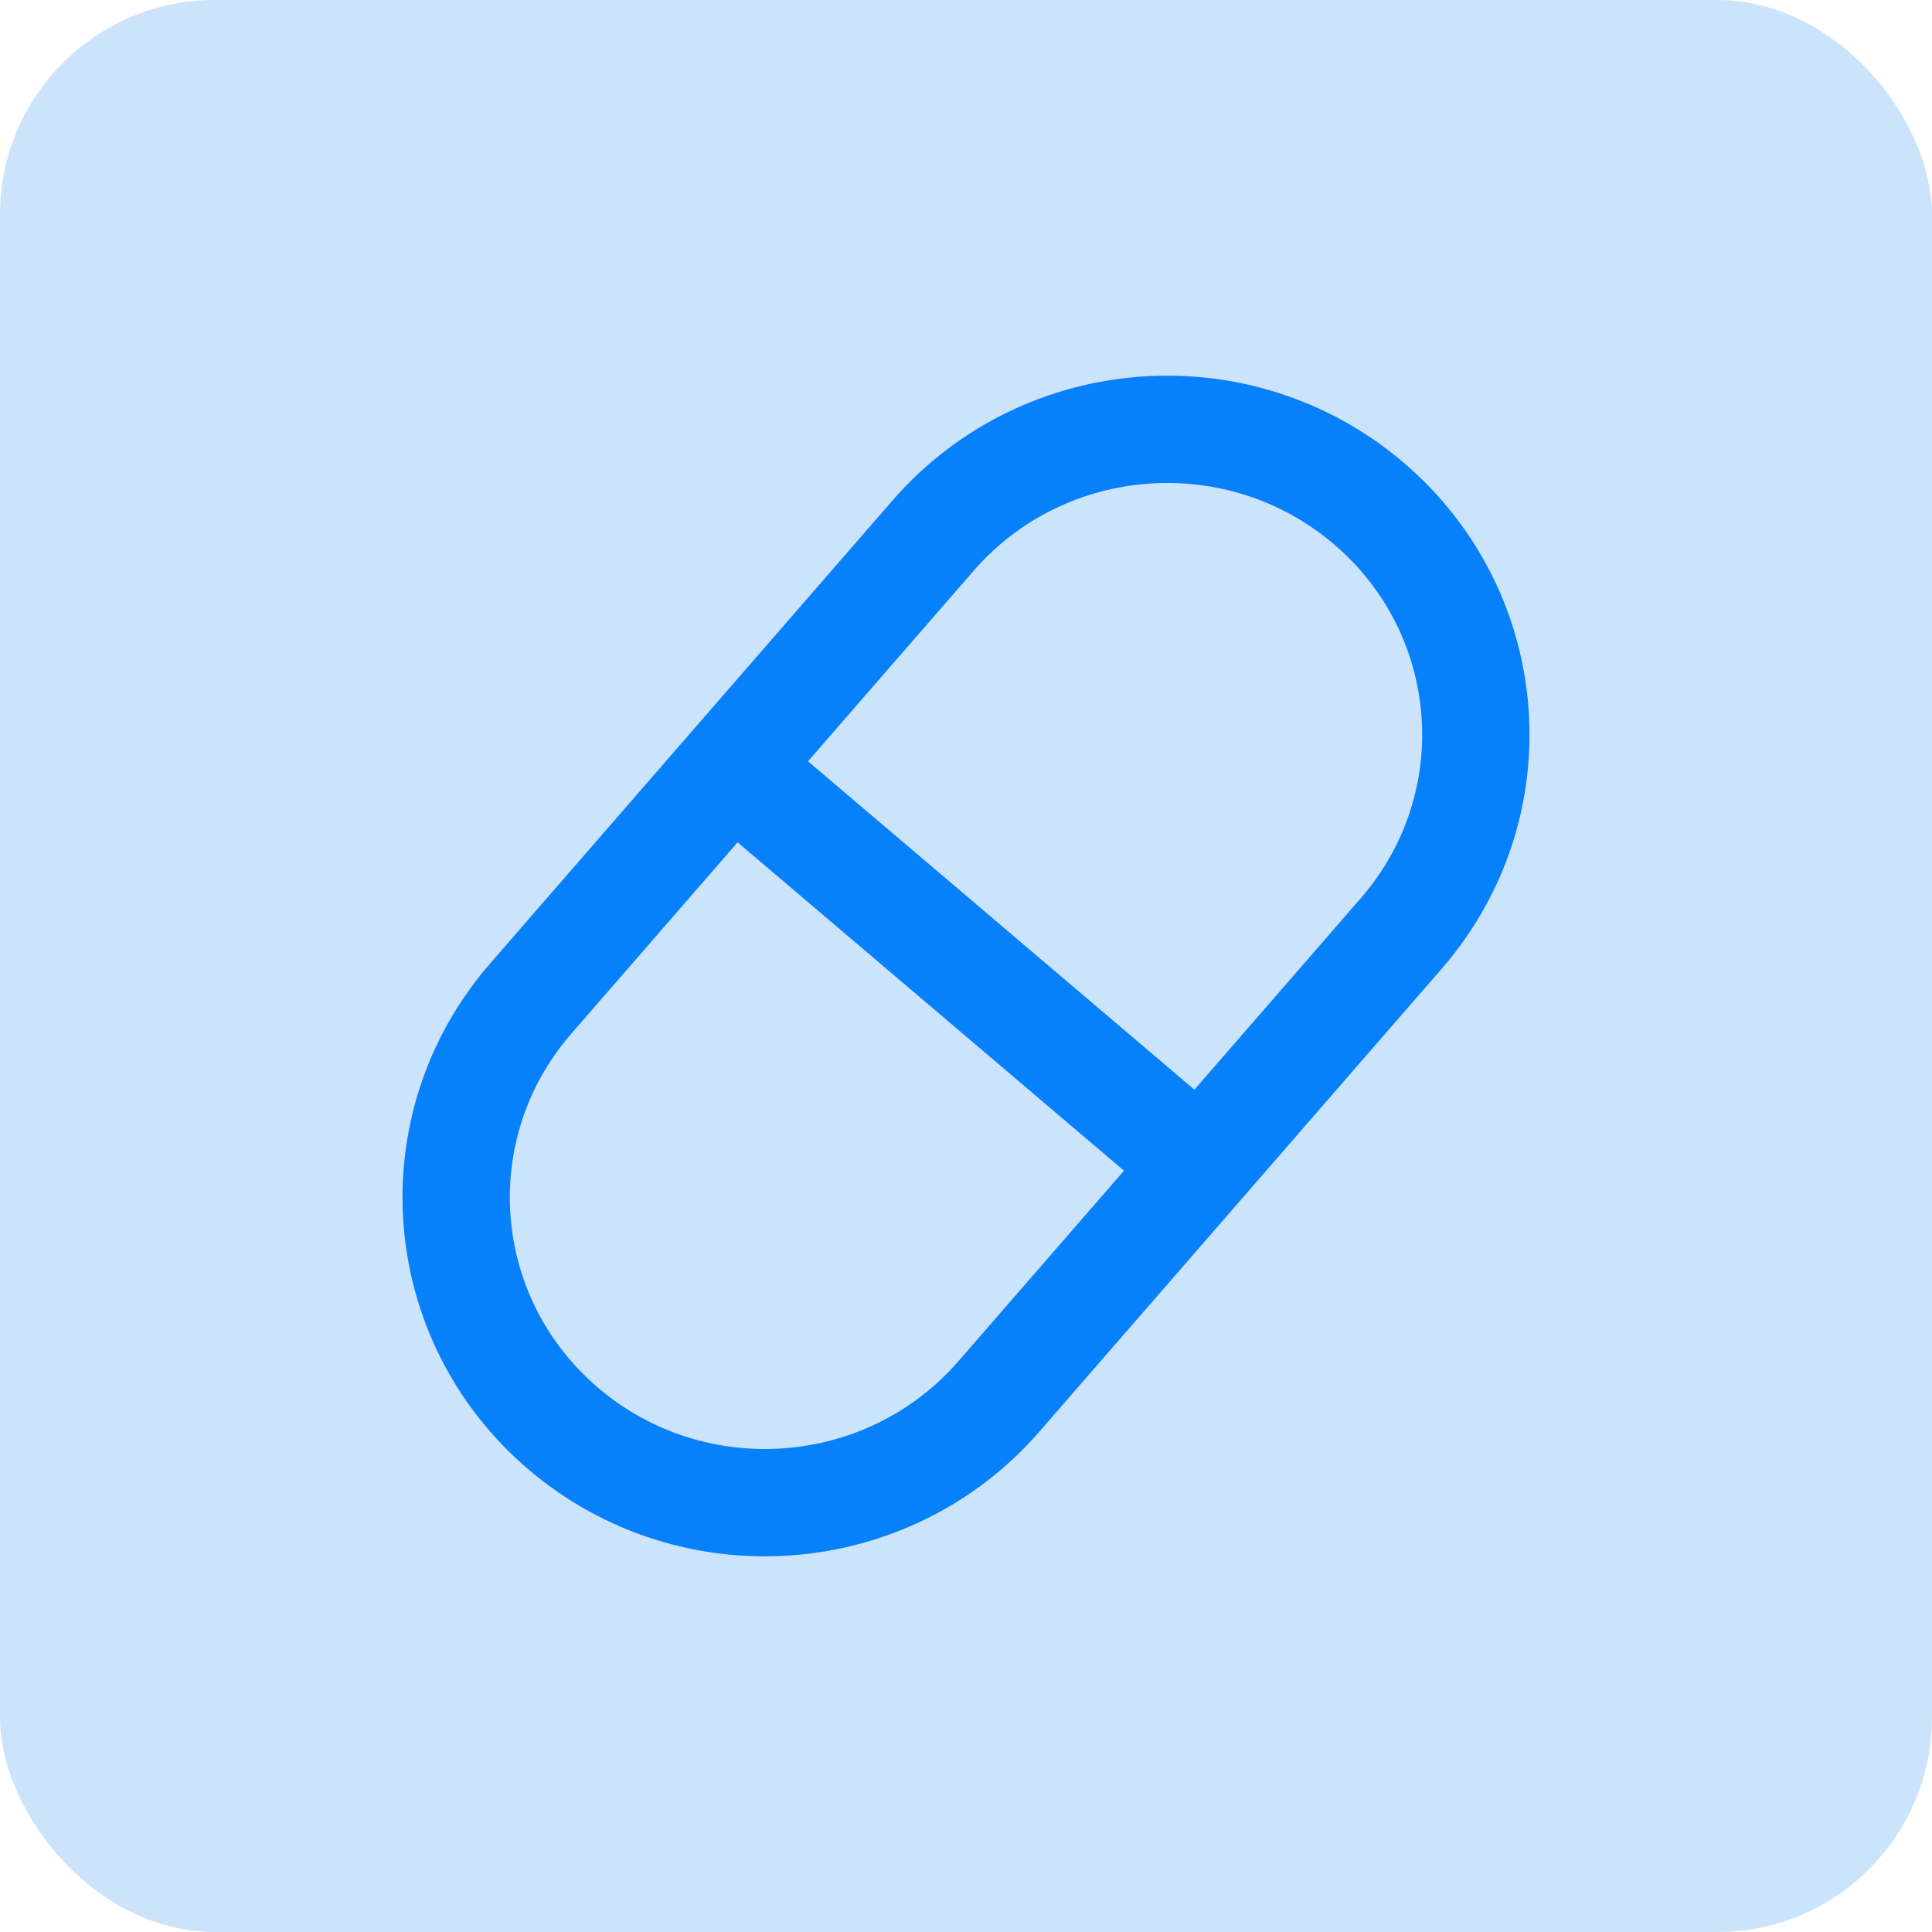
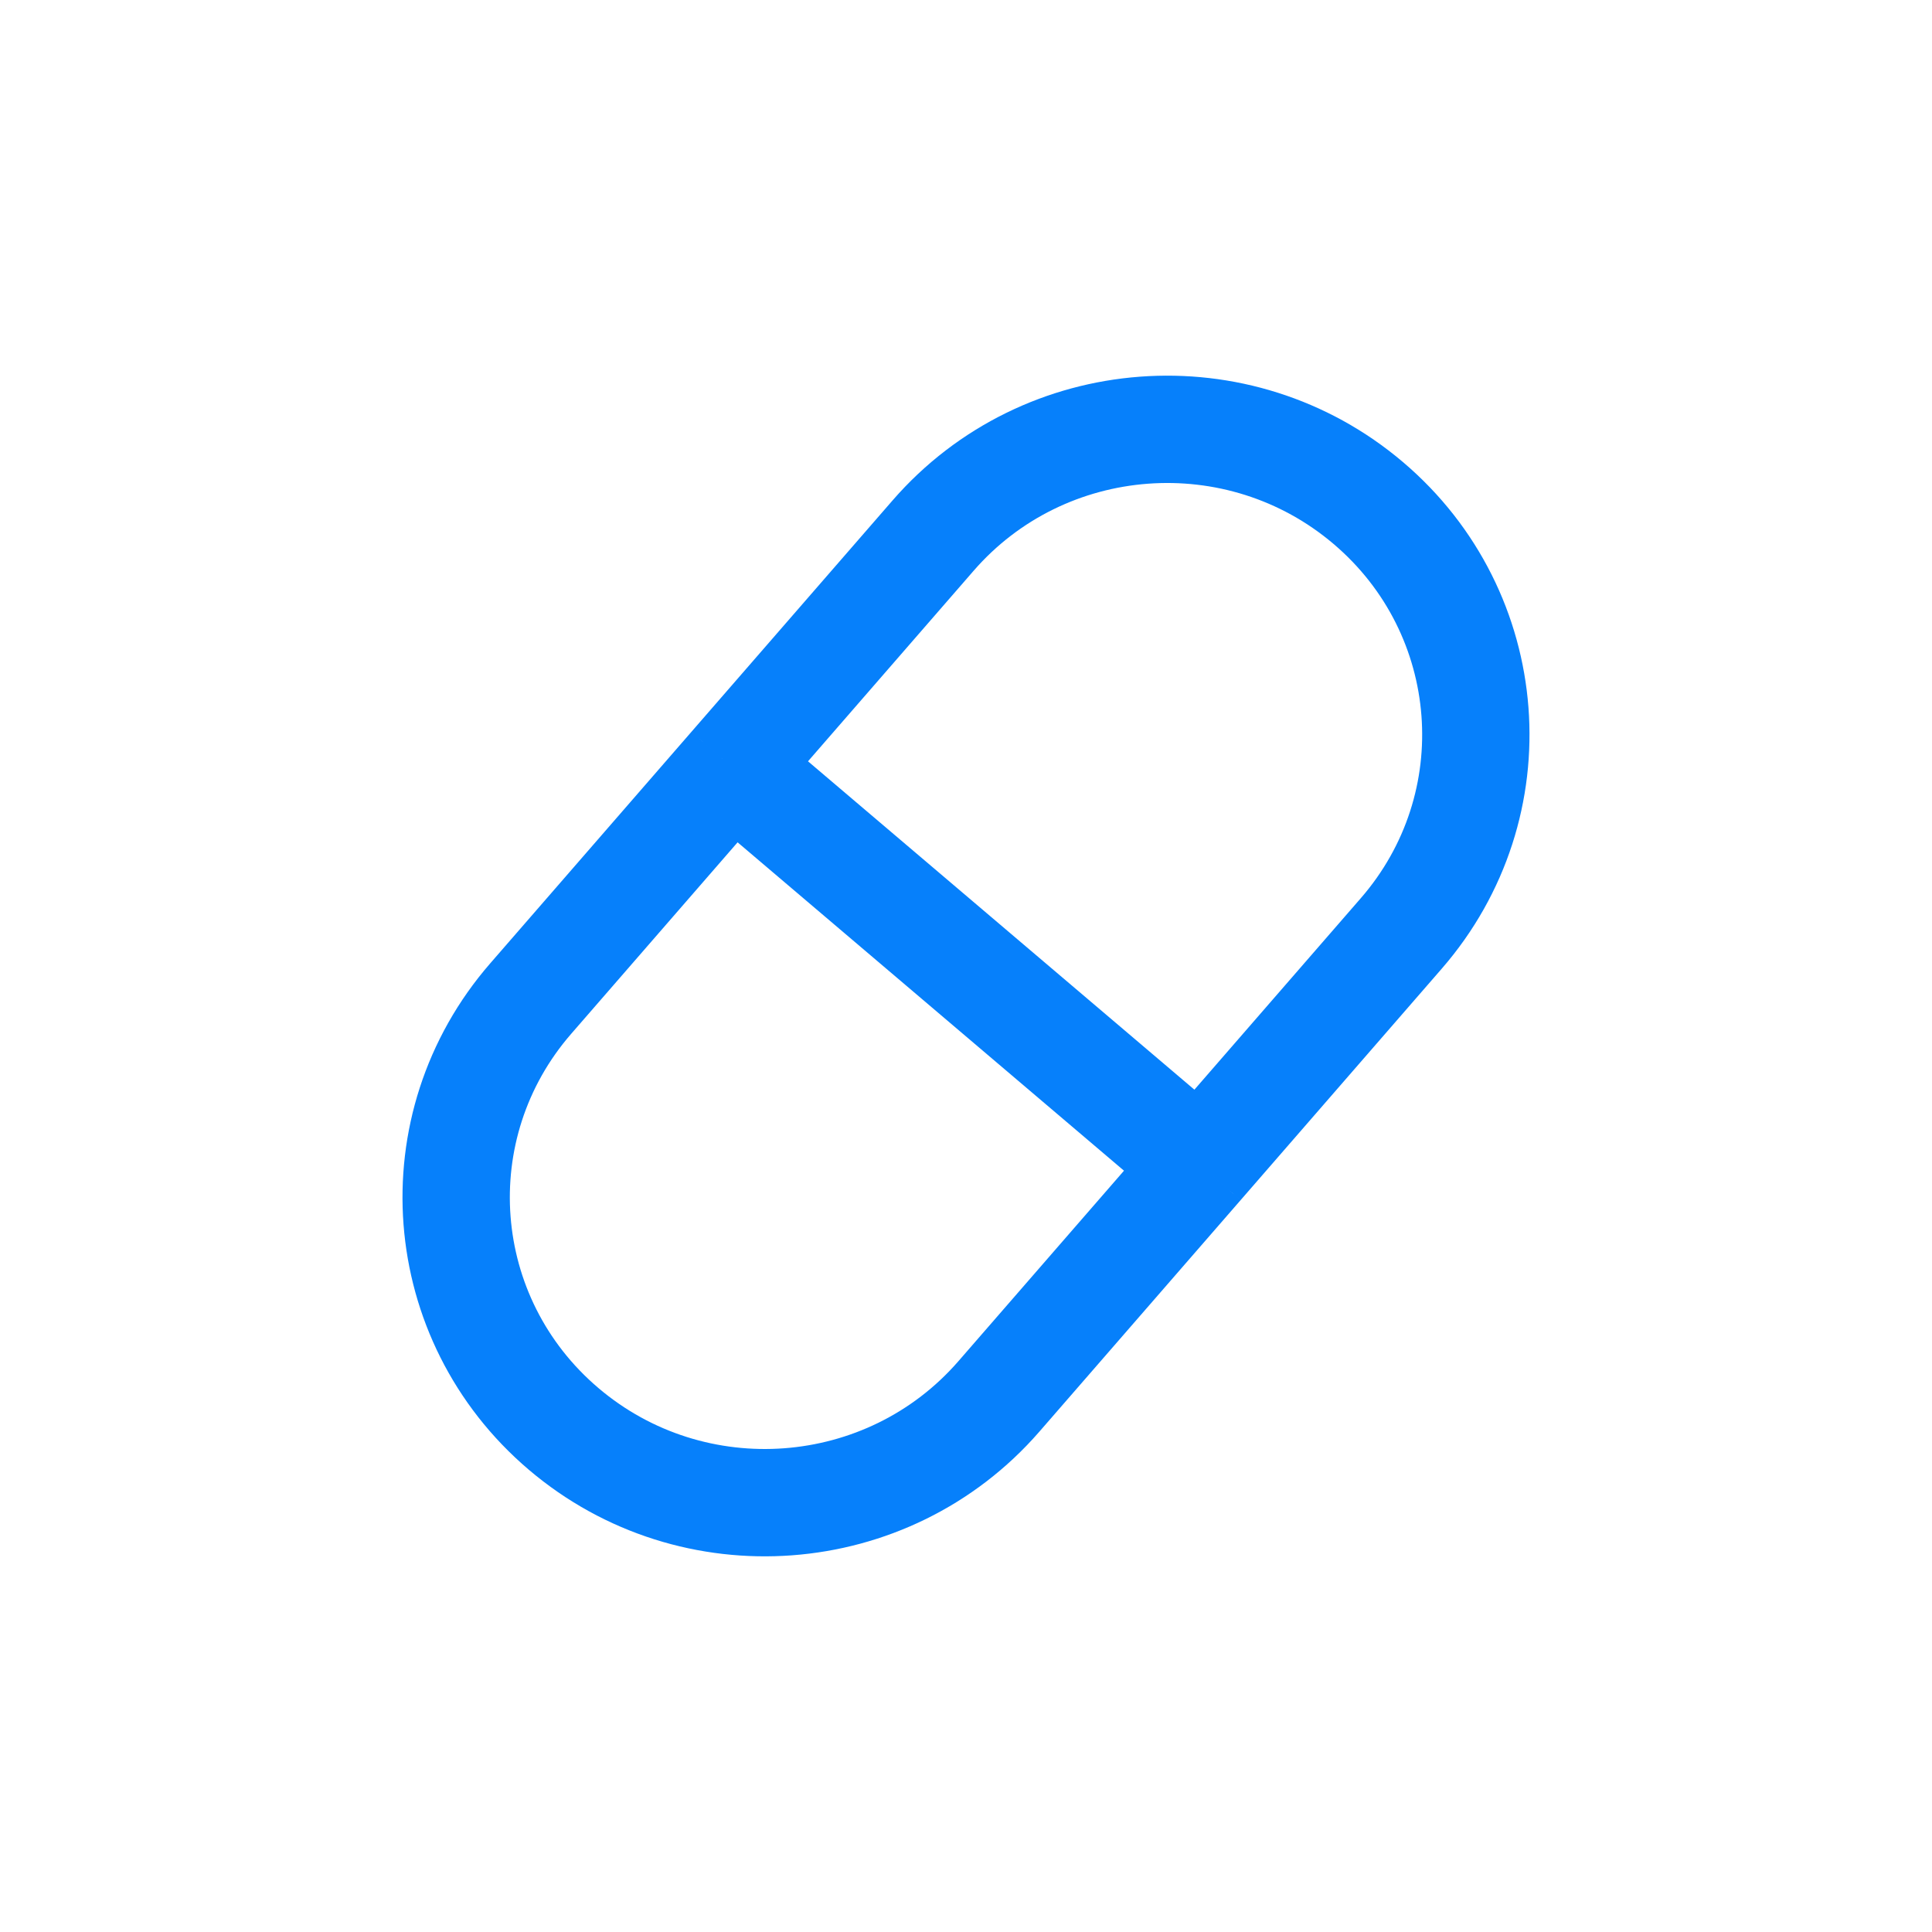
<svg xmlns="http://www.w3.org/2000/svg" width="36" height="36" viewBox="0 0 36 36" fill="none">
-   <rect width="36" height="36" rx="4" fill="#CCE4FB" />
  <path d="M22.362 21.707L26.11 17.394C28.181 15.012 27.906 11.421 25.497 9.374C23.088 7.327 19.457 7.598 17.387 9.98L13.638 14.293M22.362 21.707L13.638 14.293M22.362 21.707L18.613 26.02C16.543 28.402 12.912 28.673 10.503 26.626C8.094 24.579 7.819 20.988 9.89 18.606L13.638 14.293" stroke="#0680FB" stroke-width="2" />
</svg>